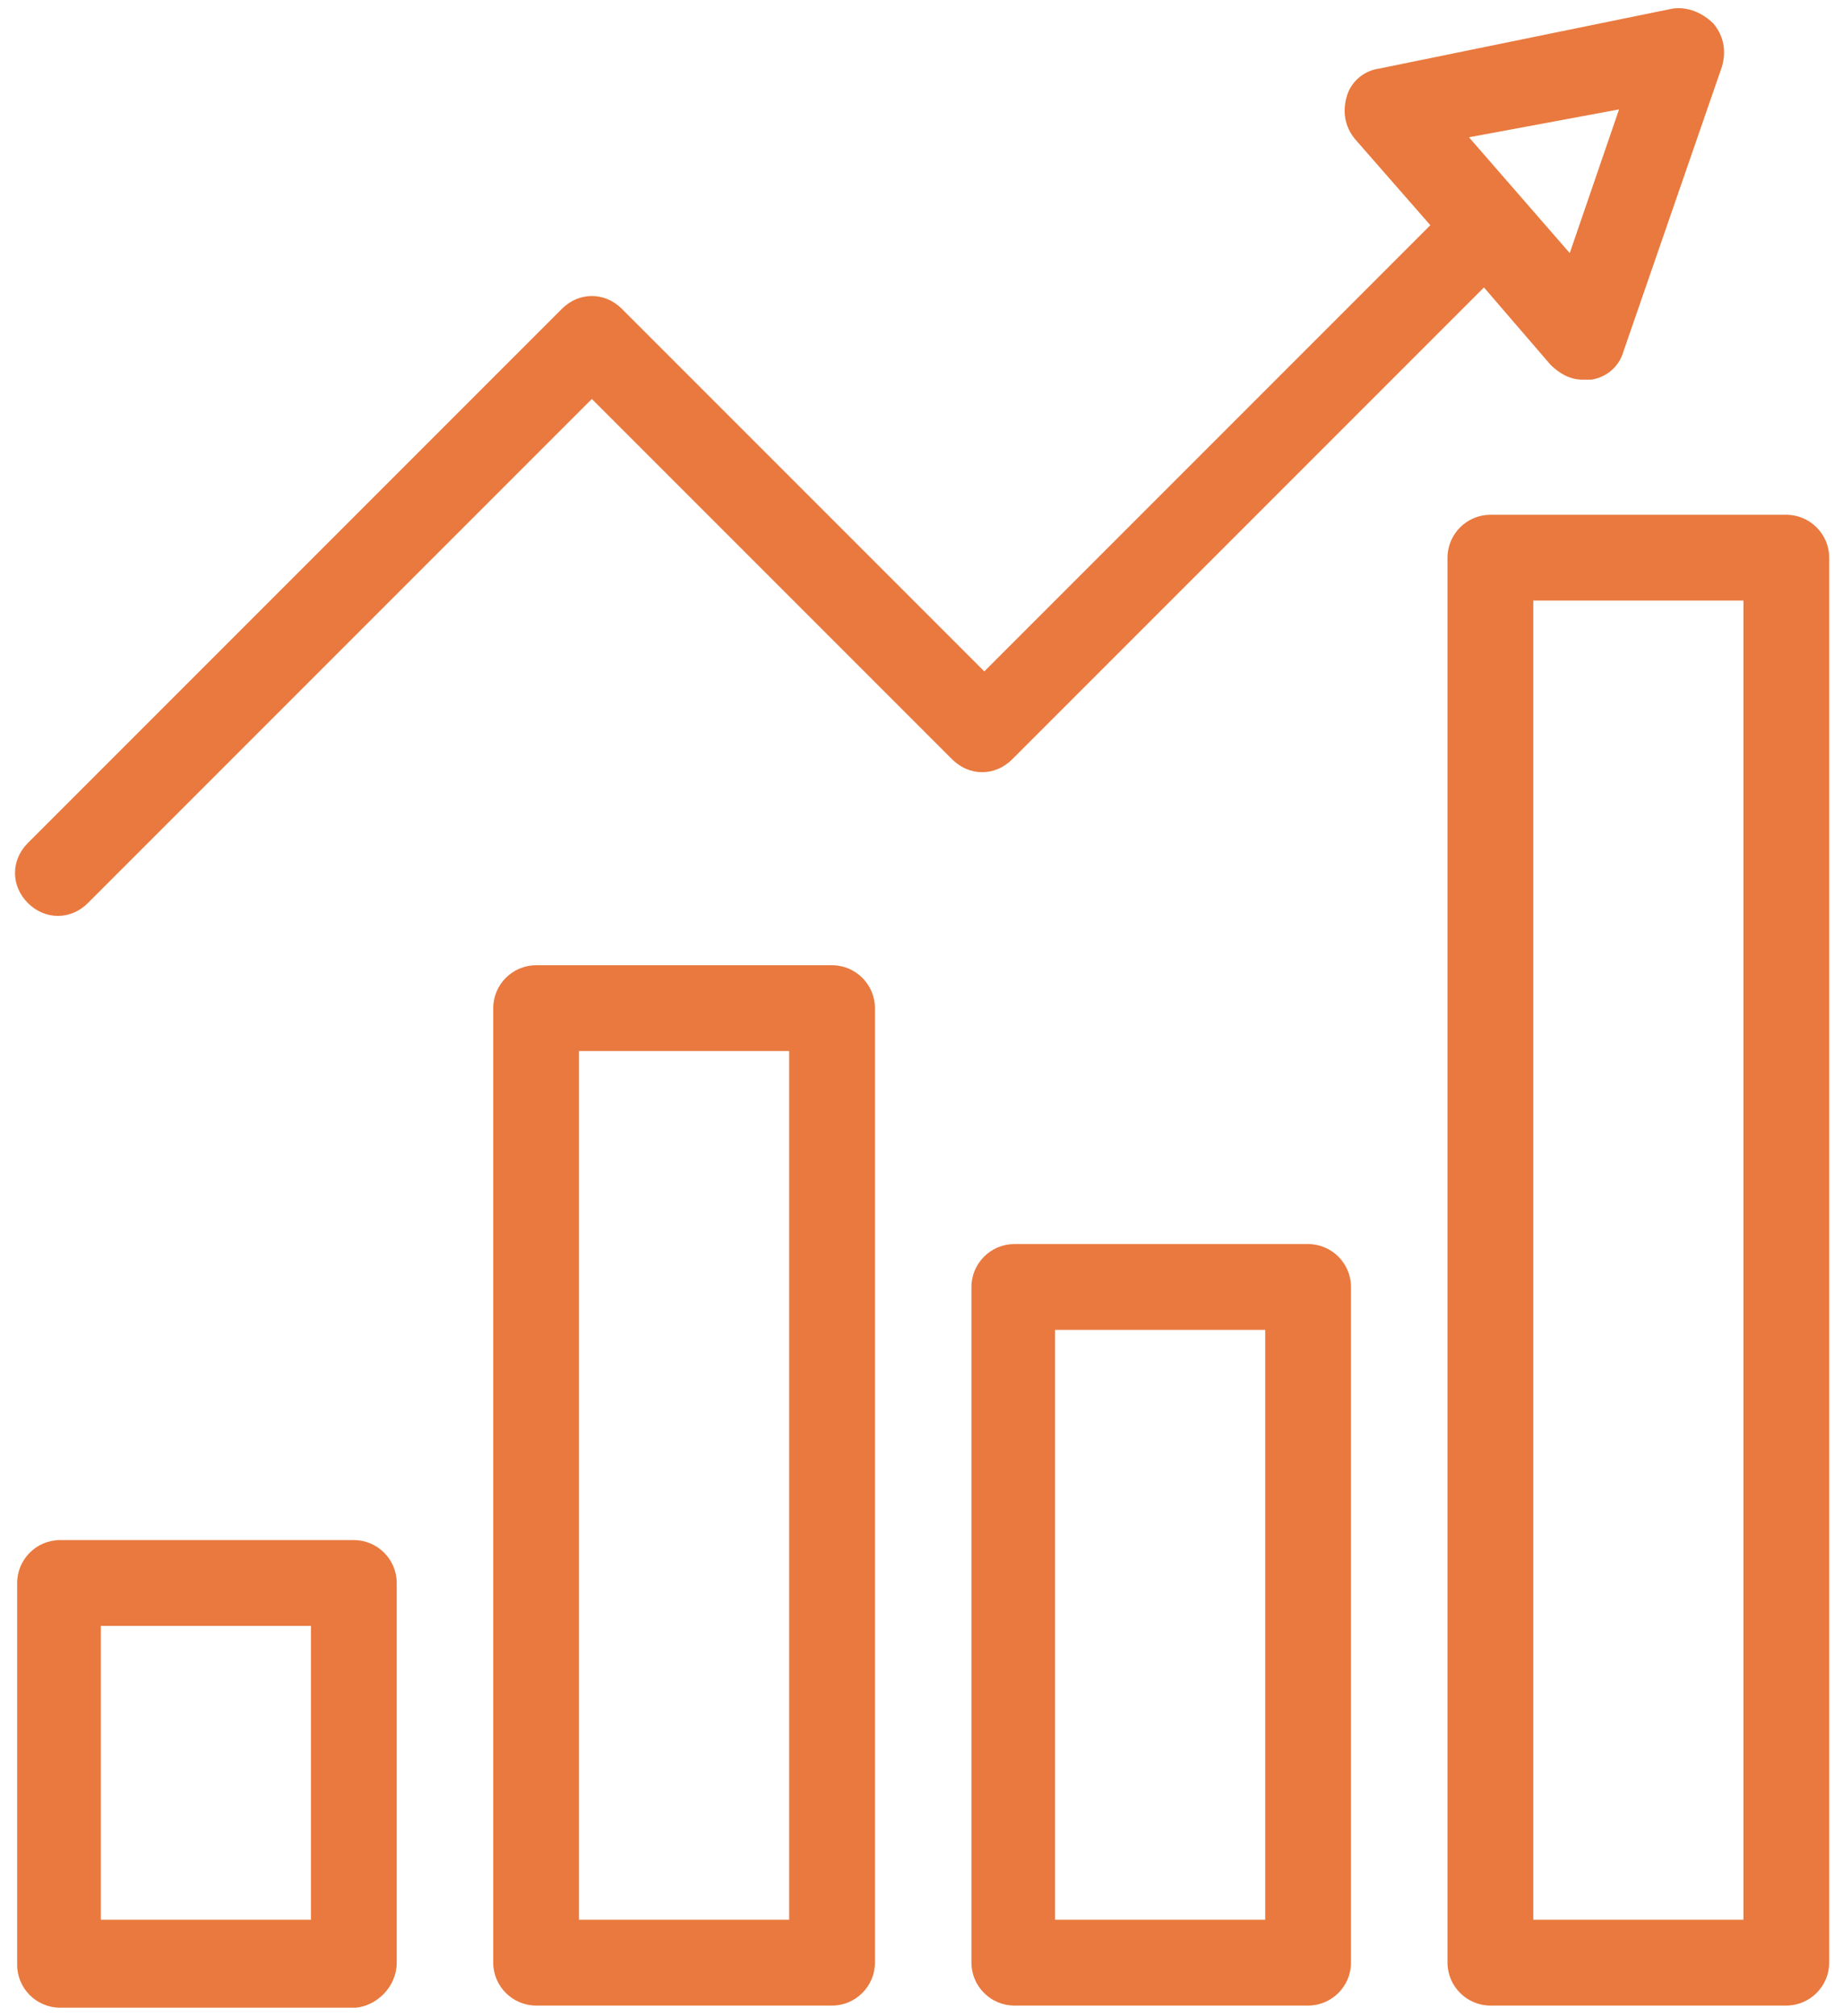
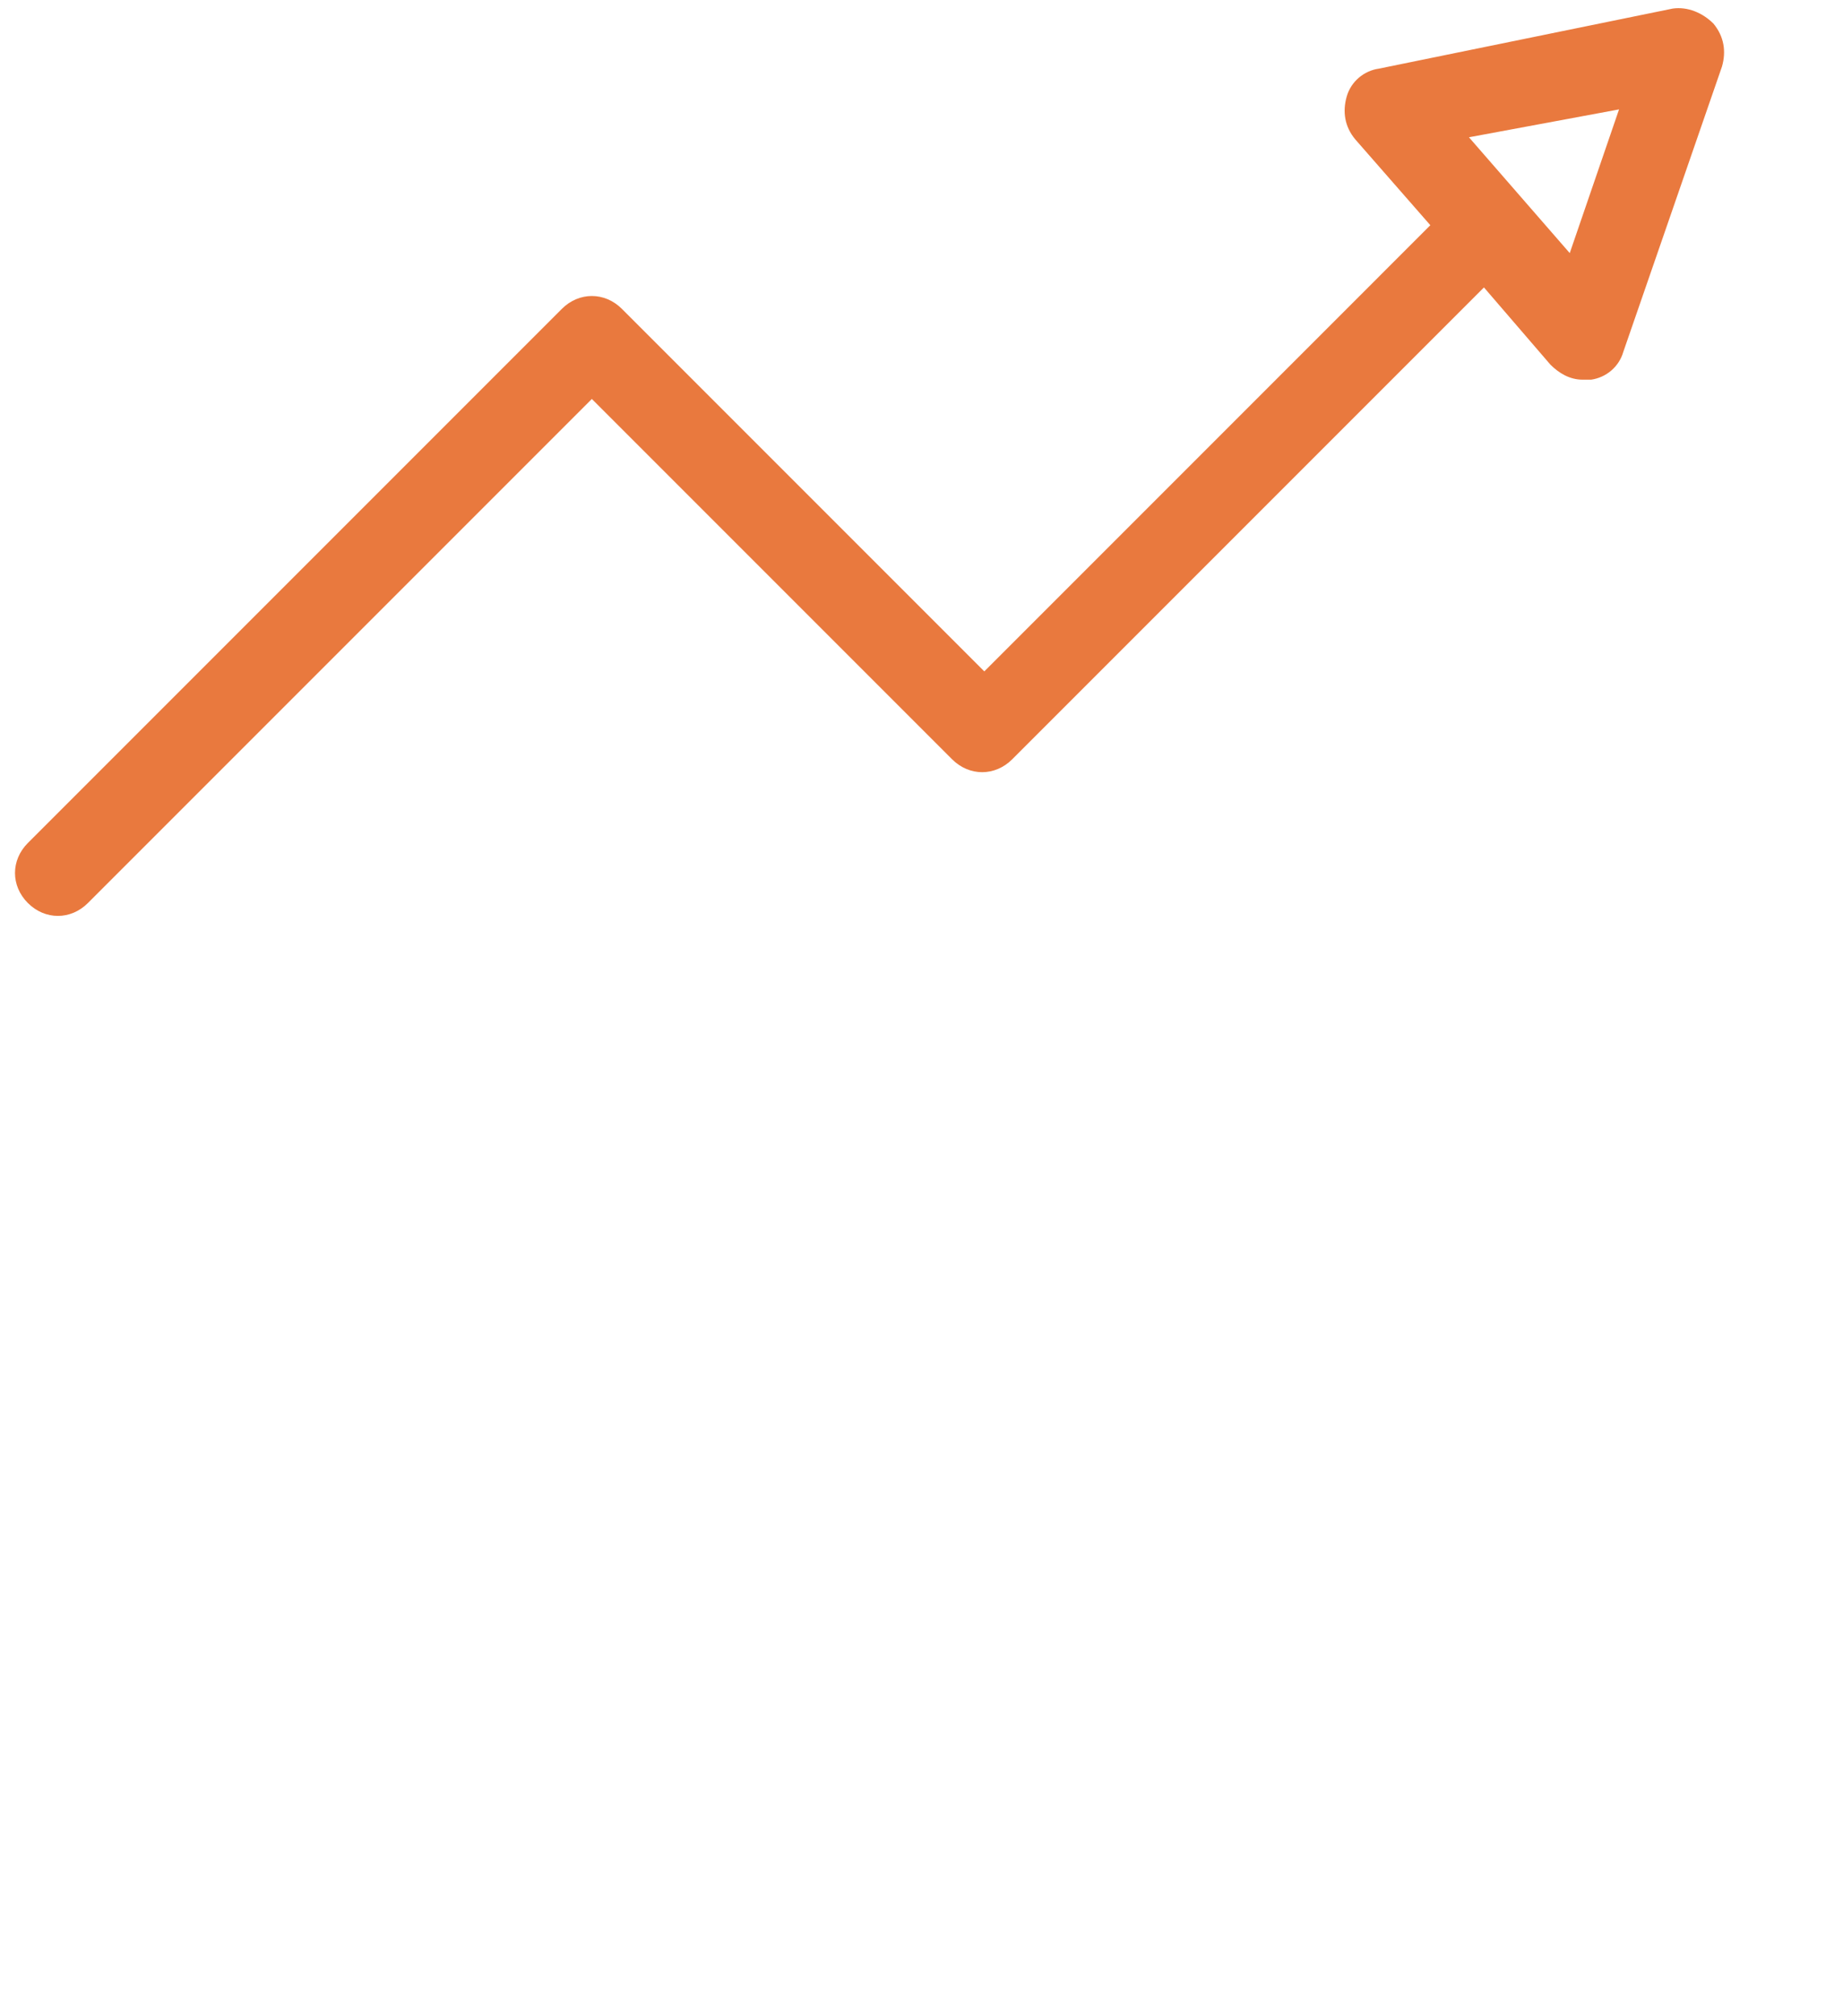
<svg xmlns="http://www.w3.org/2000/svg" width="64px" height="70px" viewBox="0 0 64 70" version="1.1">
  <title>TDB_icon</title>
  <desc>Created with Sketch.</desc>
  <defs />
  <g id="Product-Detail" stroke="none" stroke-width="1" fill="none" fill-rule="evenodd">
    <g id="WB-Homepage-Comp-Copy" transform="translate(-129, -1206)" fill-rule="nonzero" fill="#E9793E">
      <g id="Group-8" transform="translate(0, 1098)">
        <g id="TDB_icon" transform="translate(129, 108)">
-           <path d="M13.777,68.138 L13.777,54.957 C13.777,54.138 13.106,53.468 12.287,53.468 L2.085,53.468 C1.266,53.468 0.596,54.138 0.596,54.957 L0.596,68.213 C0.596,69.032 1.266,69.702 2.085,69.702 L12.362,69.702 C13.106,69.628 13.777,68.957 13.777,68.138 Z M10.798,66.649 L3.5,66.649 L3.5,56.447 L10.798,56.447 L10.798,66.649 Z" id="Shape" />
-           <path d="M62.032,17.872 L51.755,17.872 C50.936,17.872 50.266,18.543 50.266,19.362 L50.266,68.138 C50.266,68.957 50.936,69.628 51.755,69.628 L62.032,69.628 C62.851,69.628 63.521,68.957 63.521,68.138 L63.521,19.362 C63.521,18.543 62.851,17.872 62.032,17.872 Z M60.543,66.649 L53.245,66.649 L53.245,20.851 L60.543,20.851 L60.543,66.649 Z" id="Shape" />
-           <path d="M35.223,43.191 C34.404,43.191 33.734,43.862 33.734,44.681 L33.734,68.138 C33.734,68.957 34.404,69.628 35.223,69.628 L45.426,69.628 C46.245,69.628 46.915,68.957 46.915,68.138 L46.915,44.681 C46.915,43.862 46.245,43.191 45.426,43.191 L35.223,43.191 Z M43.936,66.649 L36.638,66.649 L36.638,46.17 L43.936,46.17 L43.936,66.649 Z" id="Shape" />
-           <path d="M18.617,33.511 C17.798,33.511 17.128,34.181 17.128,35 L17.128,68.138 C17.128,68.957 17.798,69.628 18.617,69.628 L28.894,69.628 C29.713,69.628 30.383,68.957 30.383,68.138 L30.383,35 C30.383,34.181 29.713,33.511 28.894,33.511 L18.617,33.511 Z M27.404,66.649 L20.106,66.649 L20.106,36.489 L27.404,36.489 L27.404,66.649 Z" id="Shape" />
          <path d="M2.011,31.798 C2.383,31.798 2.755,31.649 3.053,31.351 L20.553,13.851 L33.064,26.362 C33.66,26.957 34.553,26.957 35.149,26.362 L51.532,9.979 L53.84,12.66 C54.138,12.957 54.511,13.181 54.957,13.181 L55.255,13.181 C55.777,13.106 56.223,12.734 56.372,12.213 L59.798,2.309 C59.947,1.787 59.872,1.266 59.5,0.819 C59.128,0.447 58.606,0.223 58.085,0.298 L47.883,2.383 C47.362,2.457 46.915,2.83 46.766,3.351 C46.617,3.872 46.691,4.394 47.064,4.84 L49.67,7.819 L34.181,23.309 L21.596,10.723 C21,10.128 20.106,10.128 19.511,10.723 L0.968,29.266 C0.372,29.862 0.372,30.755 0.968,31.351 C1.266,31.649 1.638,31.798 2.011,31.798 Z M56.223,3.798 L54.511,8.787 L51.011,4.766 L56.223,3.798 Z" id="Shape" />
        </g>
      </g>
    </g>
  </g>
</svg>